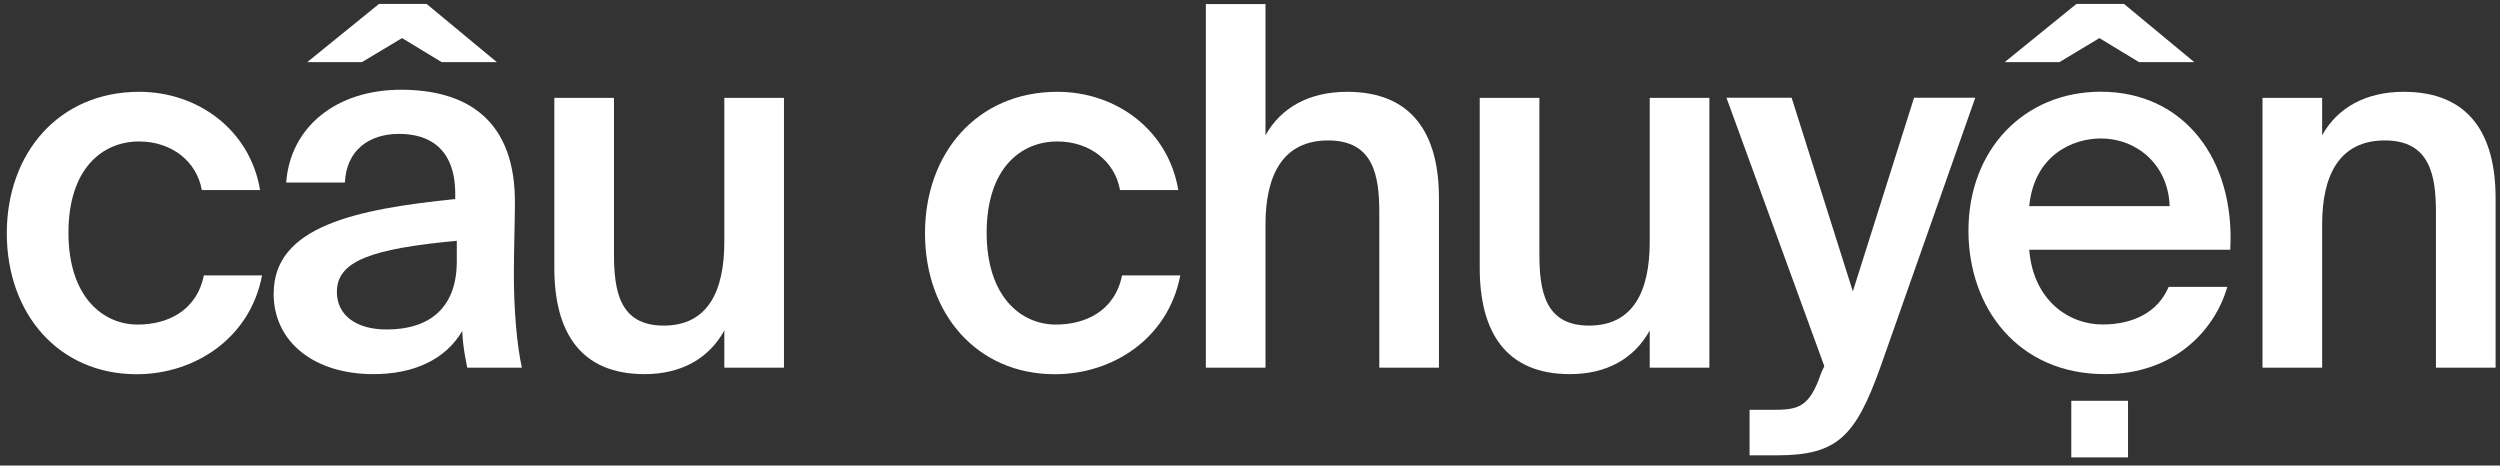
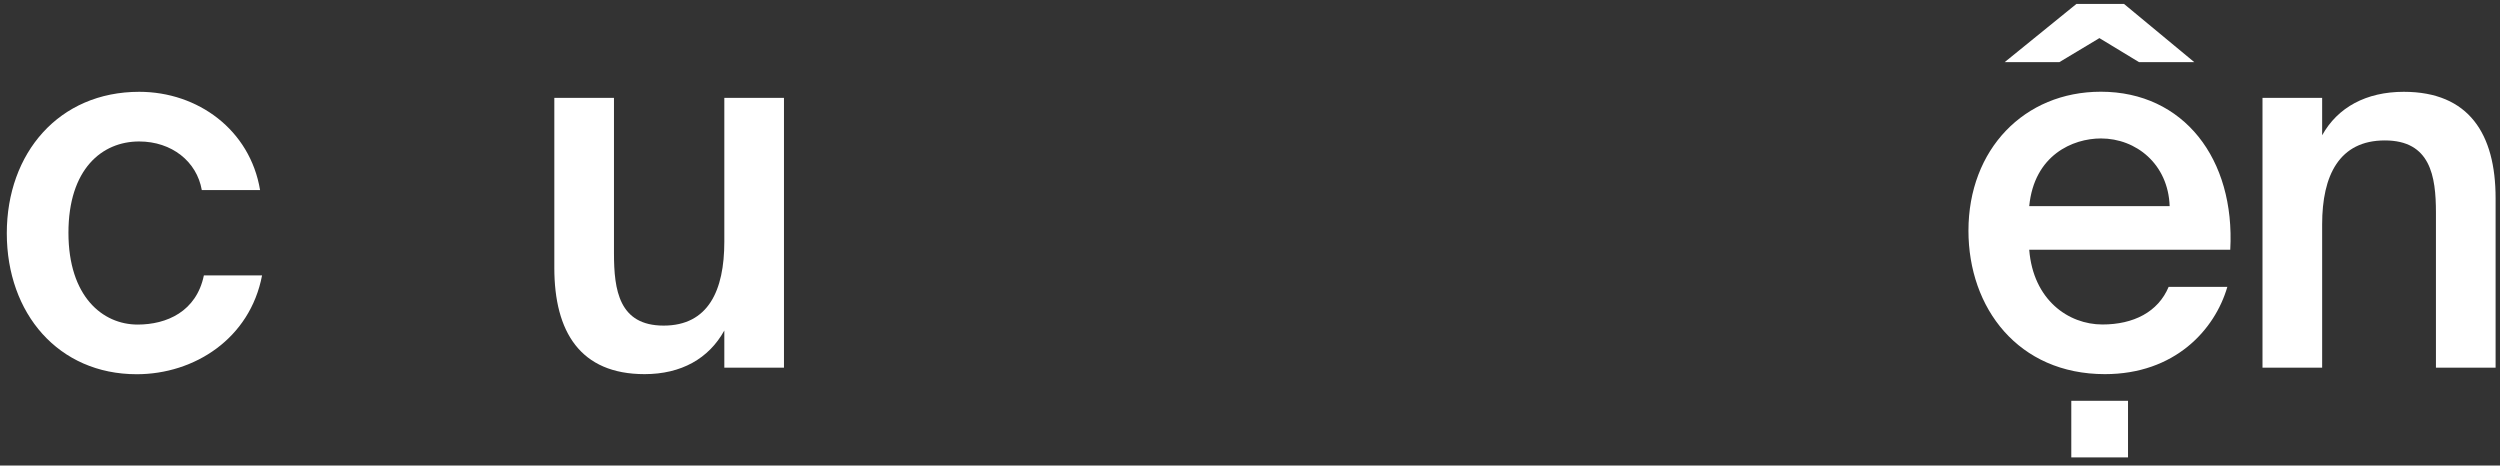
<svg xmlns="http://www.w3.org/2000/svg" width="290" height="54" viewBox="0 0 290 54" fill="none">
  <rect x="0" y="0" width="290" height="54" fill="#333333" stroke="none" />
  <path d="M30.159 22.05H23.409C22.829 18.73 19.919 16.41 16.139 16.41C11.829 16.41 7.939 19.61 7.939 27C7.939 34.39 11.899 37.65 15.969 37.65C19.339 37.65 22.779 36.14 23.649 31.95H30.399C28.999 39.28 22.549 43.41 15.859 43.41C6.779 43.41 0.789 36.37 0.789 27.06C0.789 17.75 6.839 10.65 16.149 10.65C22.959 10.65 29.009 15.07 30.169 22.05H30.159Z" fill="white" />
-   <path d="M31.748 34.03C31.748 26.23 41.348 24.26 52.808 23.09V22.51C52.808 17.16 49.728 15.53 46.288 15.53C42.848 15.53 40.178 17.39 40.008 21.17H33.198C33.668 14.77 38.958 10.41 46.518 10.41C54.078 10.41 59.898 13.84 59.728 23.85C59.728 25.42 59.608 29.09 59.608 31.94C59.608 35.9 59.958 40.03 60.538 42.65H54.198C53.968 41.31 53.728 40.56 53.618 38.4C51.638 41.77 47.918 43.4 43.318 43.4C36.508 43.4 31.738 39.73 31.738 34.03H31.748ZM57.638 7.21H51.238L46.638 4.42L41.978 7.21H35.638L43.958 0.46H49.488L57.638 7.21ZM52.988 27.93C43.098 28.86 39.078 30.26 39.078 33.86C39.078 36.59 41.348 38.22 44.838 38.22C49.958 38.22 52.988 35.6 52.988 30.31V27.93Z" fill="white" />
  <path d="M84.021 38.34C82.221 41.6 79.021 43.4 74.771 43.4C67.321 43.4 64.301 38.51 64.301 31.07V11.35H71.221V29.39C71.221 33.64 71.801 37.77 76.981 37.77C82.161 37.77 84.021 33.7 84.021 28.05V11.35H90.941V42.65H84.021V38.34Z" fill="white" />
-   <path d="M136.671 22.05H129.921C129.341 18.73 126.431 16.41 122.651 16.41C118.341 16.41 114.451 19.61 114.451 27C114.451 34.39 118.411 37.65 122.481 37.65C125.851 37.65 129.291 36.14 130.161 31.95H136.911C135.511 39.28 129.061 43.41 122.371 43.41C113.291 43.41 107.301 36.37 107.301 27.06C107.301 17.75 113.351 10.65 122.661 10.65C129.471 10.65 135.521 15.07 136.681 22.05H136.671Z" fill="white" />
-   <path d="M146.789 15.71C148.589 12.45 151.909 10.65 156.269 10.65C163.829 10.65 166.919 15.54 166.919 22.98V42.65H159.999V24.67C159.999 20.42 159.359 16.29 154.069 16.29C148.779 16.29 146.799 20.36 146.799 26.01V42.65H139.879V0.47H146.799V15.71H146.789Z" fill="white" />
-   <path d="M191.368 38.34C189.568 41.6 186.368 43.4 182.118 43.4C174.668 43.4 171.648 38.51 171.648 31.07V11.35H178.568V29.39C178.568 33.64 179.148 37.77 184.328 37.77C189.508 37.77 191.368 33.7 191.368 28.05V11.35H198.288V42.65H191.368V38.34Z" fill="white" />
-   <path d="M202.95 52.83V47.54H205.57C208.6 47.54 209.88 47.31 211.27 43.23L211.62 42.47L200.27 11.34H207.83L214.93 33.8L222.03 11.34H229.13L218.13 42.58C215.22 50.67 213.13 52.82 206.09 52.82H202.95V52.83Z" fill="white" />
  <path d="M235.39 28.97C235.85 34.79 239.93 37.64 243.88 37.64C247.49 37.64 250.34 36.19 251.56 33.28H258.37C256.92 38.28 252.26 43.4 244.17 43.4C234.1 43.4 228.34 35.72 228.34 26.76C228.34 17.34 234.8 10.64 243.7 10.64C253.3 10.64 259.29 18.44 258.71 28.97H235.38H235.39ZM254.53 7.21H248.13L243.53 4.42L238.88 7.21H232.54L240.86 0.46H246.39L254.54 7.21H254.53ZM235.39 23.91H251.68C251.51 19.02 247.78 16.06 243.71 16.06C240.45 16.06 235.97 17.98 235.39 23.91ZM246.85 46.49V53.06H240.27V46.49H246.85Z" fill="white" />
  <path d="M269.359 15.71C271.159 12.45 274.479 10.65 278.839 10.65C286.399 10.65 289.489 15.54 289.489 22.98V42.65H282.569V24.67C282.569 20.42 281.929 16.29 276.639 16.29C271.349 16.29 269.369 20.36 269.369 26.01V42.65H262.449V11.35H269.369V15.71H269.359Z" fill="white" />
</svg>